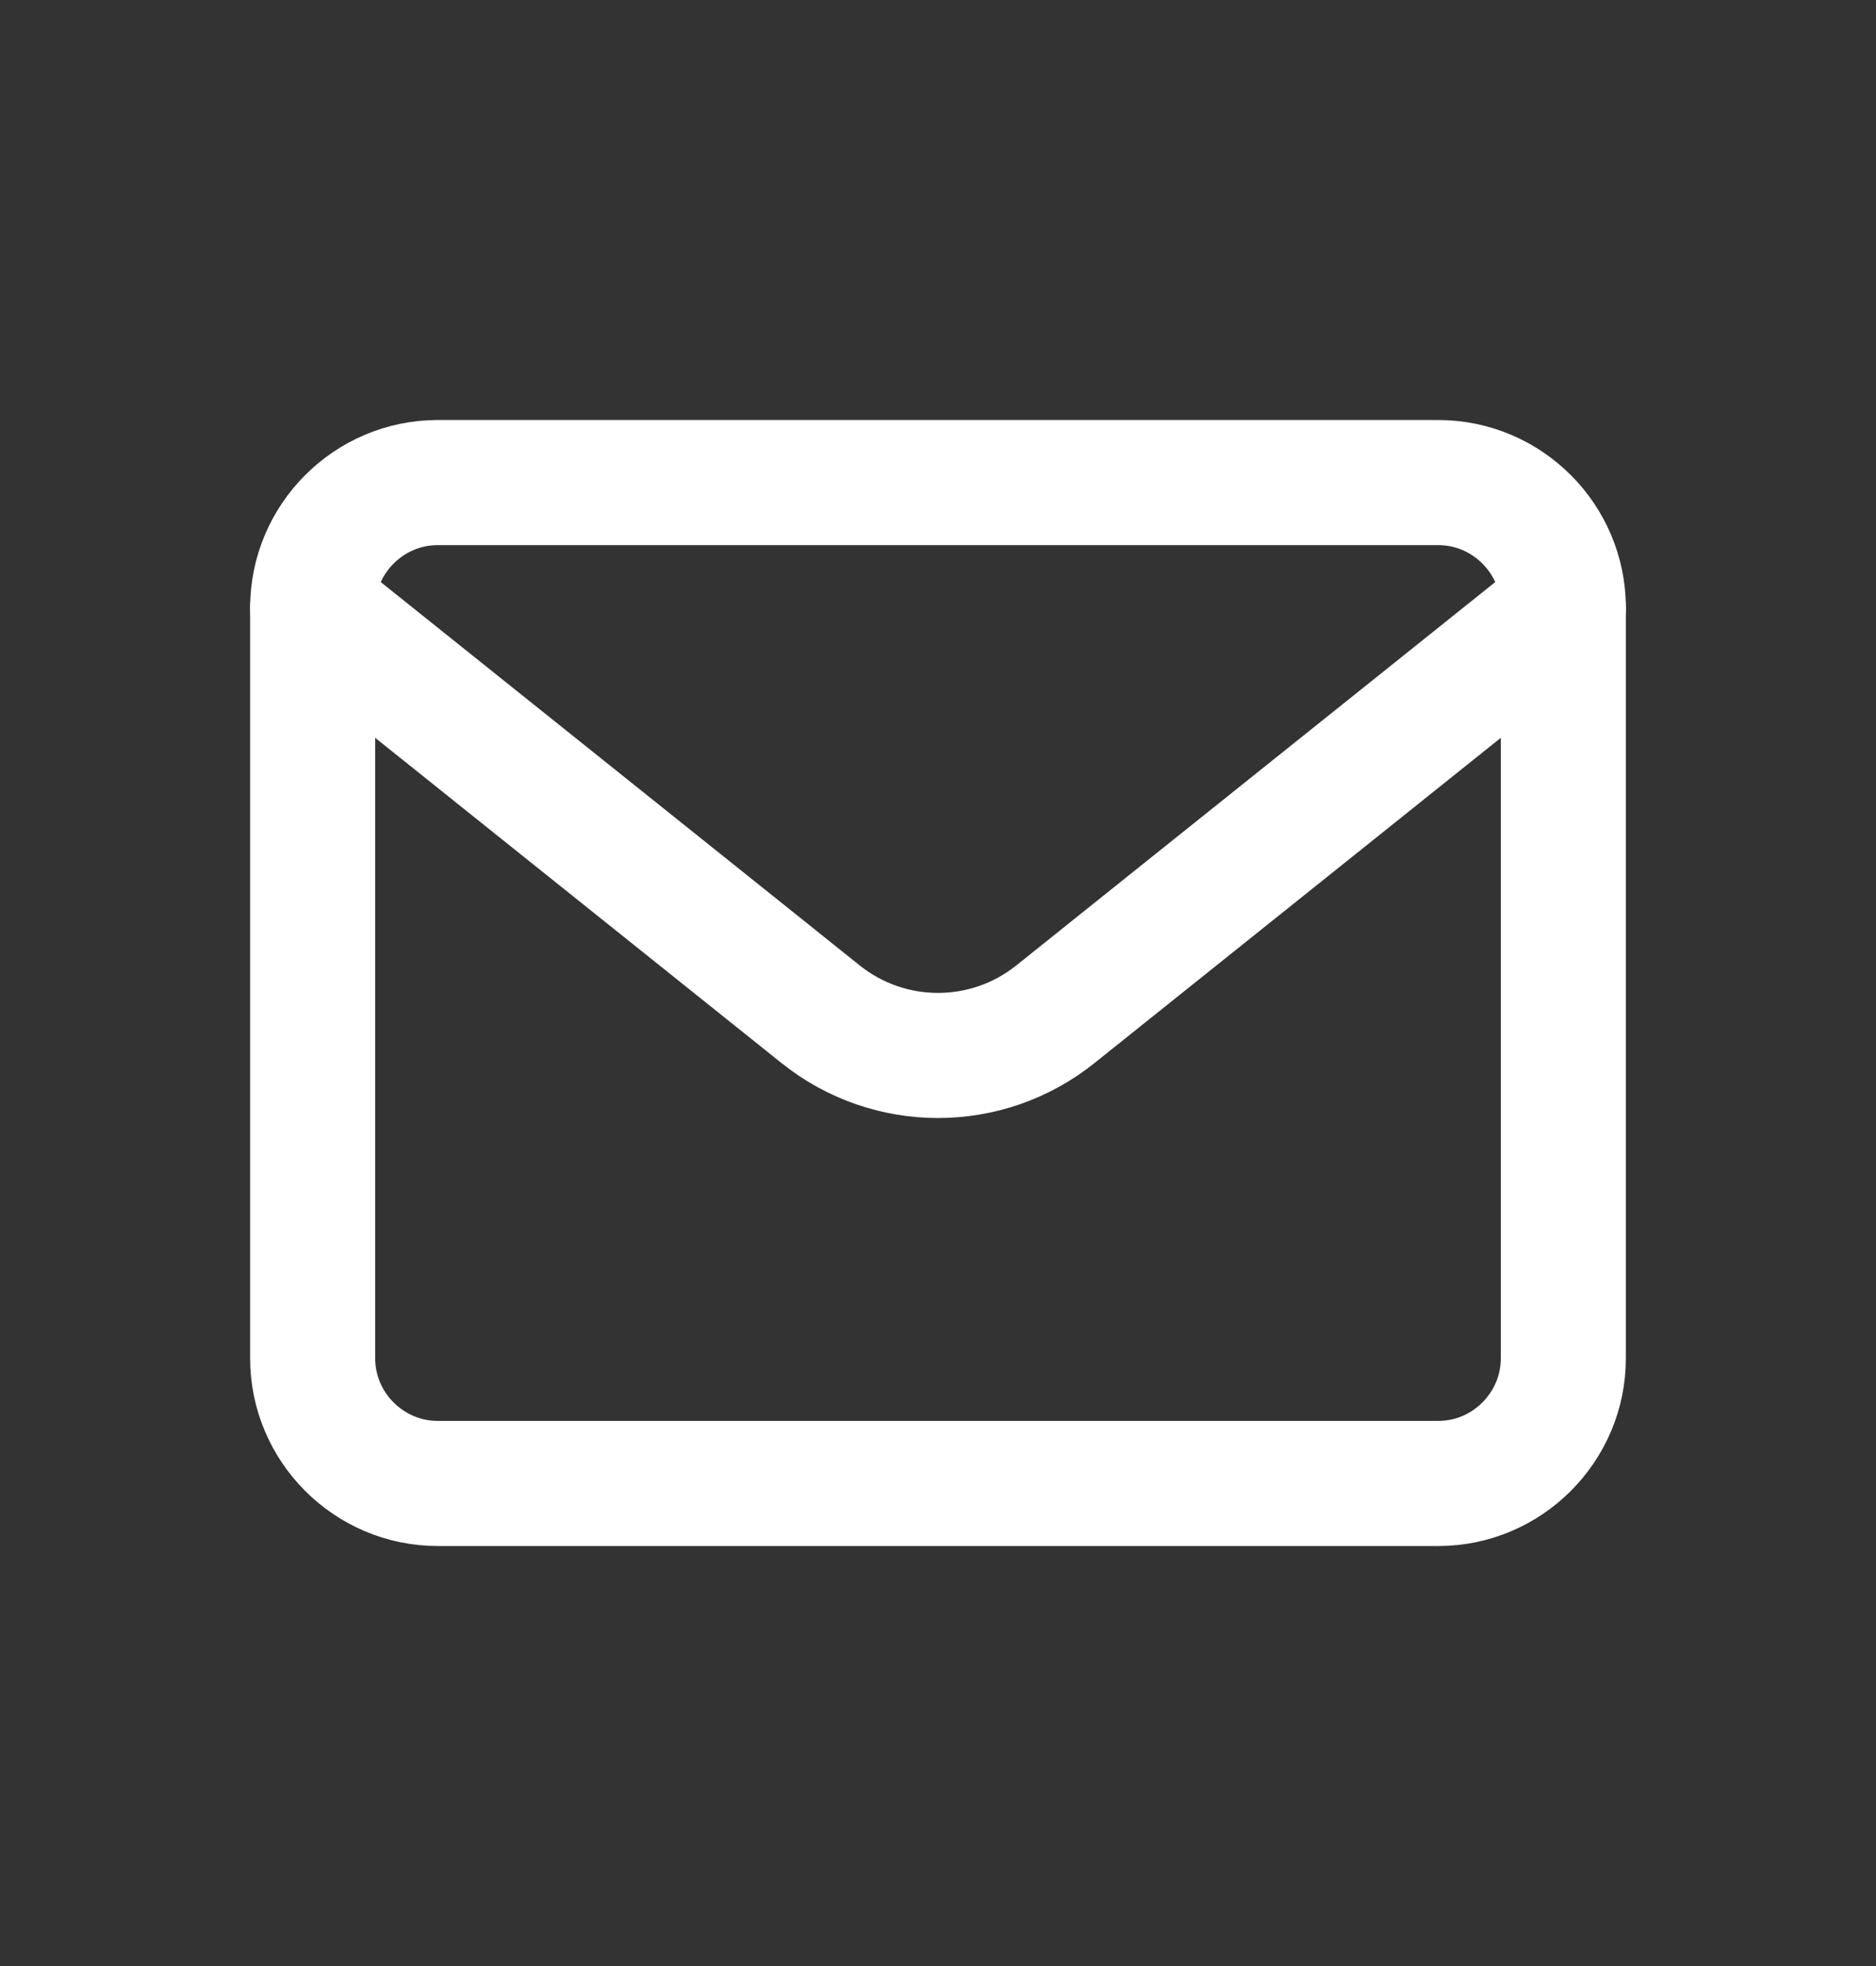
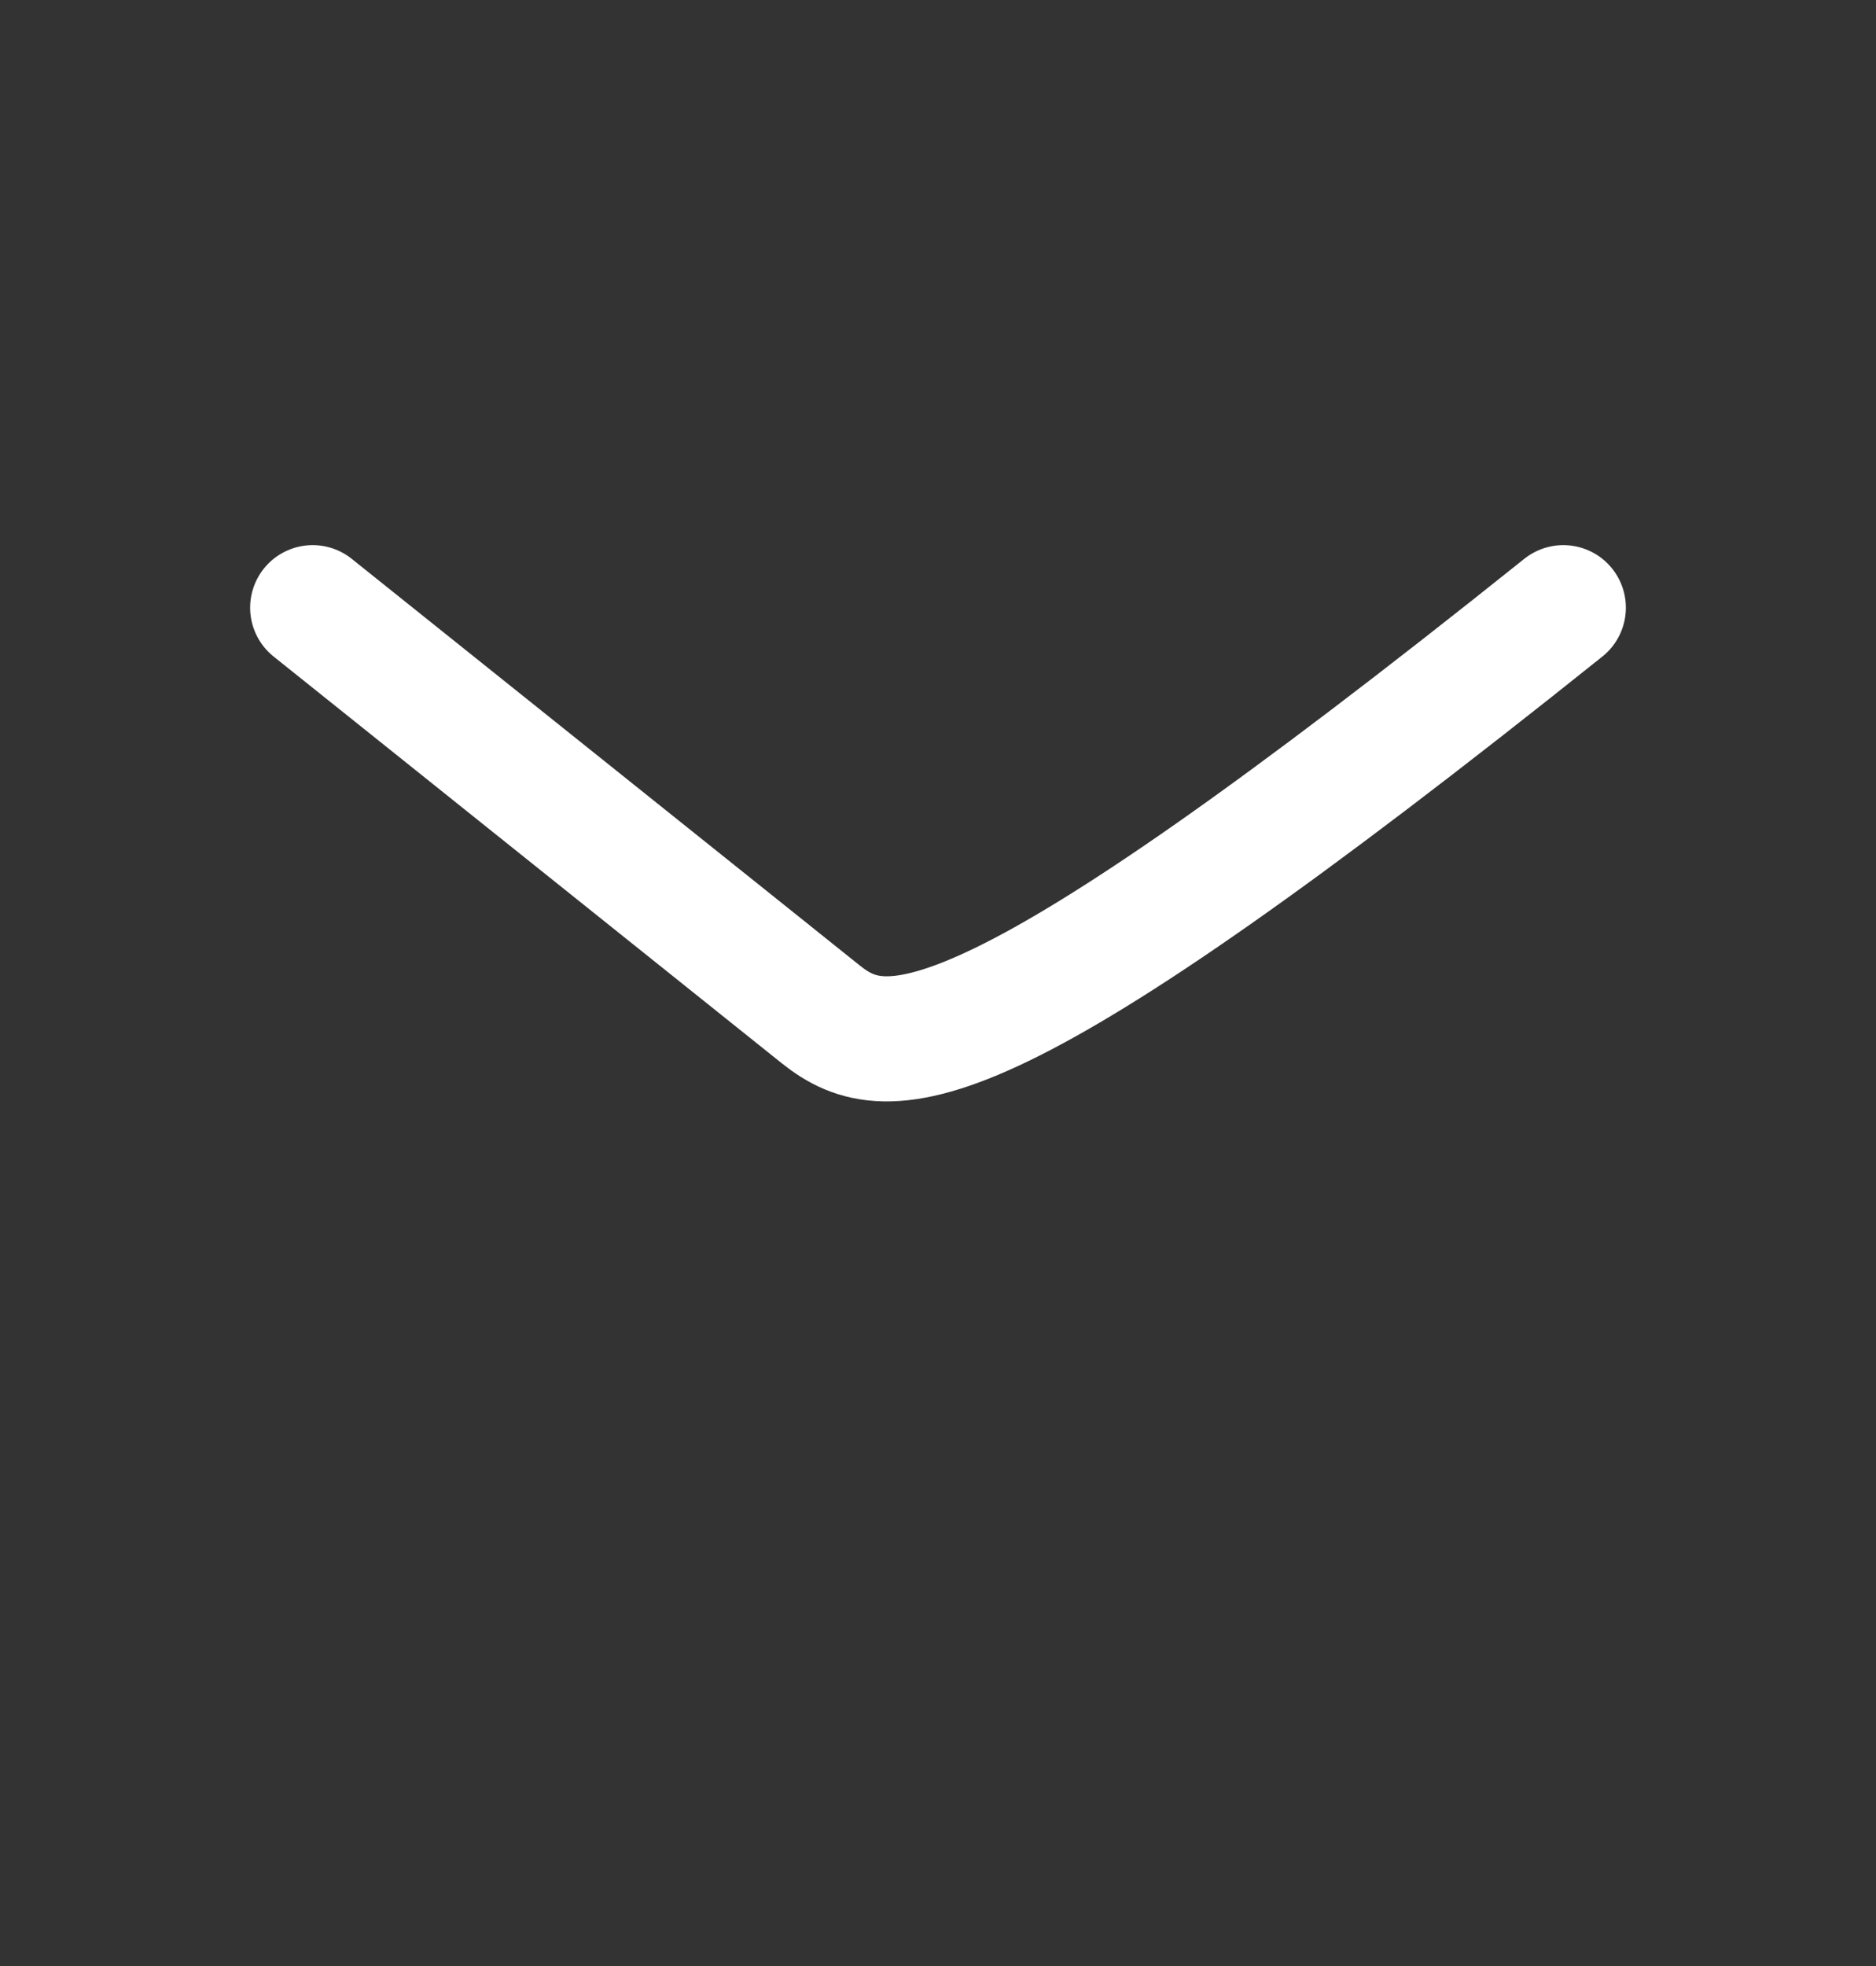
<svg xmlns="http://www.w3.org/2000/svg" width="21" height="22" viewBox="0 0 21 22" fill="none">
  <rect x="0" y="0" width="21" height="22" fill="#333333" stroke="none" />
-   <path d="M4.9 5.4H16.1C16.87 5.4 17.5 6.03 17.5 6.8V15.2C17.5 15.97 16.87 16.6 16.1 16.6H4.9C4.13 16.6 3.5 15.97 3.5 15.2V6.8C3.5 6.03 4.13 5.4 4.9 5.4Z" stroke="white" stroke-width="1.4" stroke-linecap="round" stroke-linejoin="round" />
-   <path d="M17.5 6.8L11.812 11.351C11.045 11.964 9.955 11.964 9.188 11.351L3.5 6.8" stroke="white" stroke-width="1.4" stroke-linecap="round" stroke-linejoin="round" />
+   <path d="M17.5 6.8C11.045 11.964 9.955 11.964 9.188 11.351L3.5 6.8" stroke="white" stroke-width="1.4" stroke-linecap="round" stroke-linejoin="round" />
</svg>